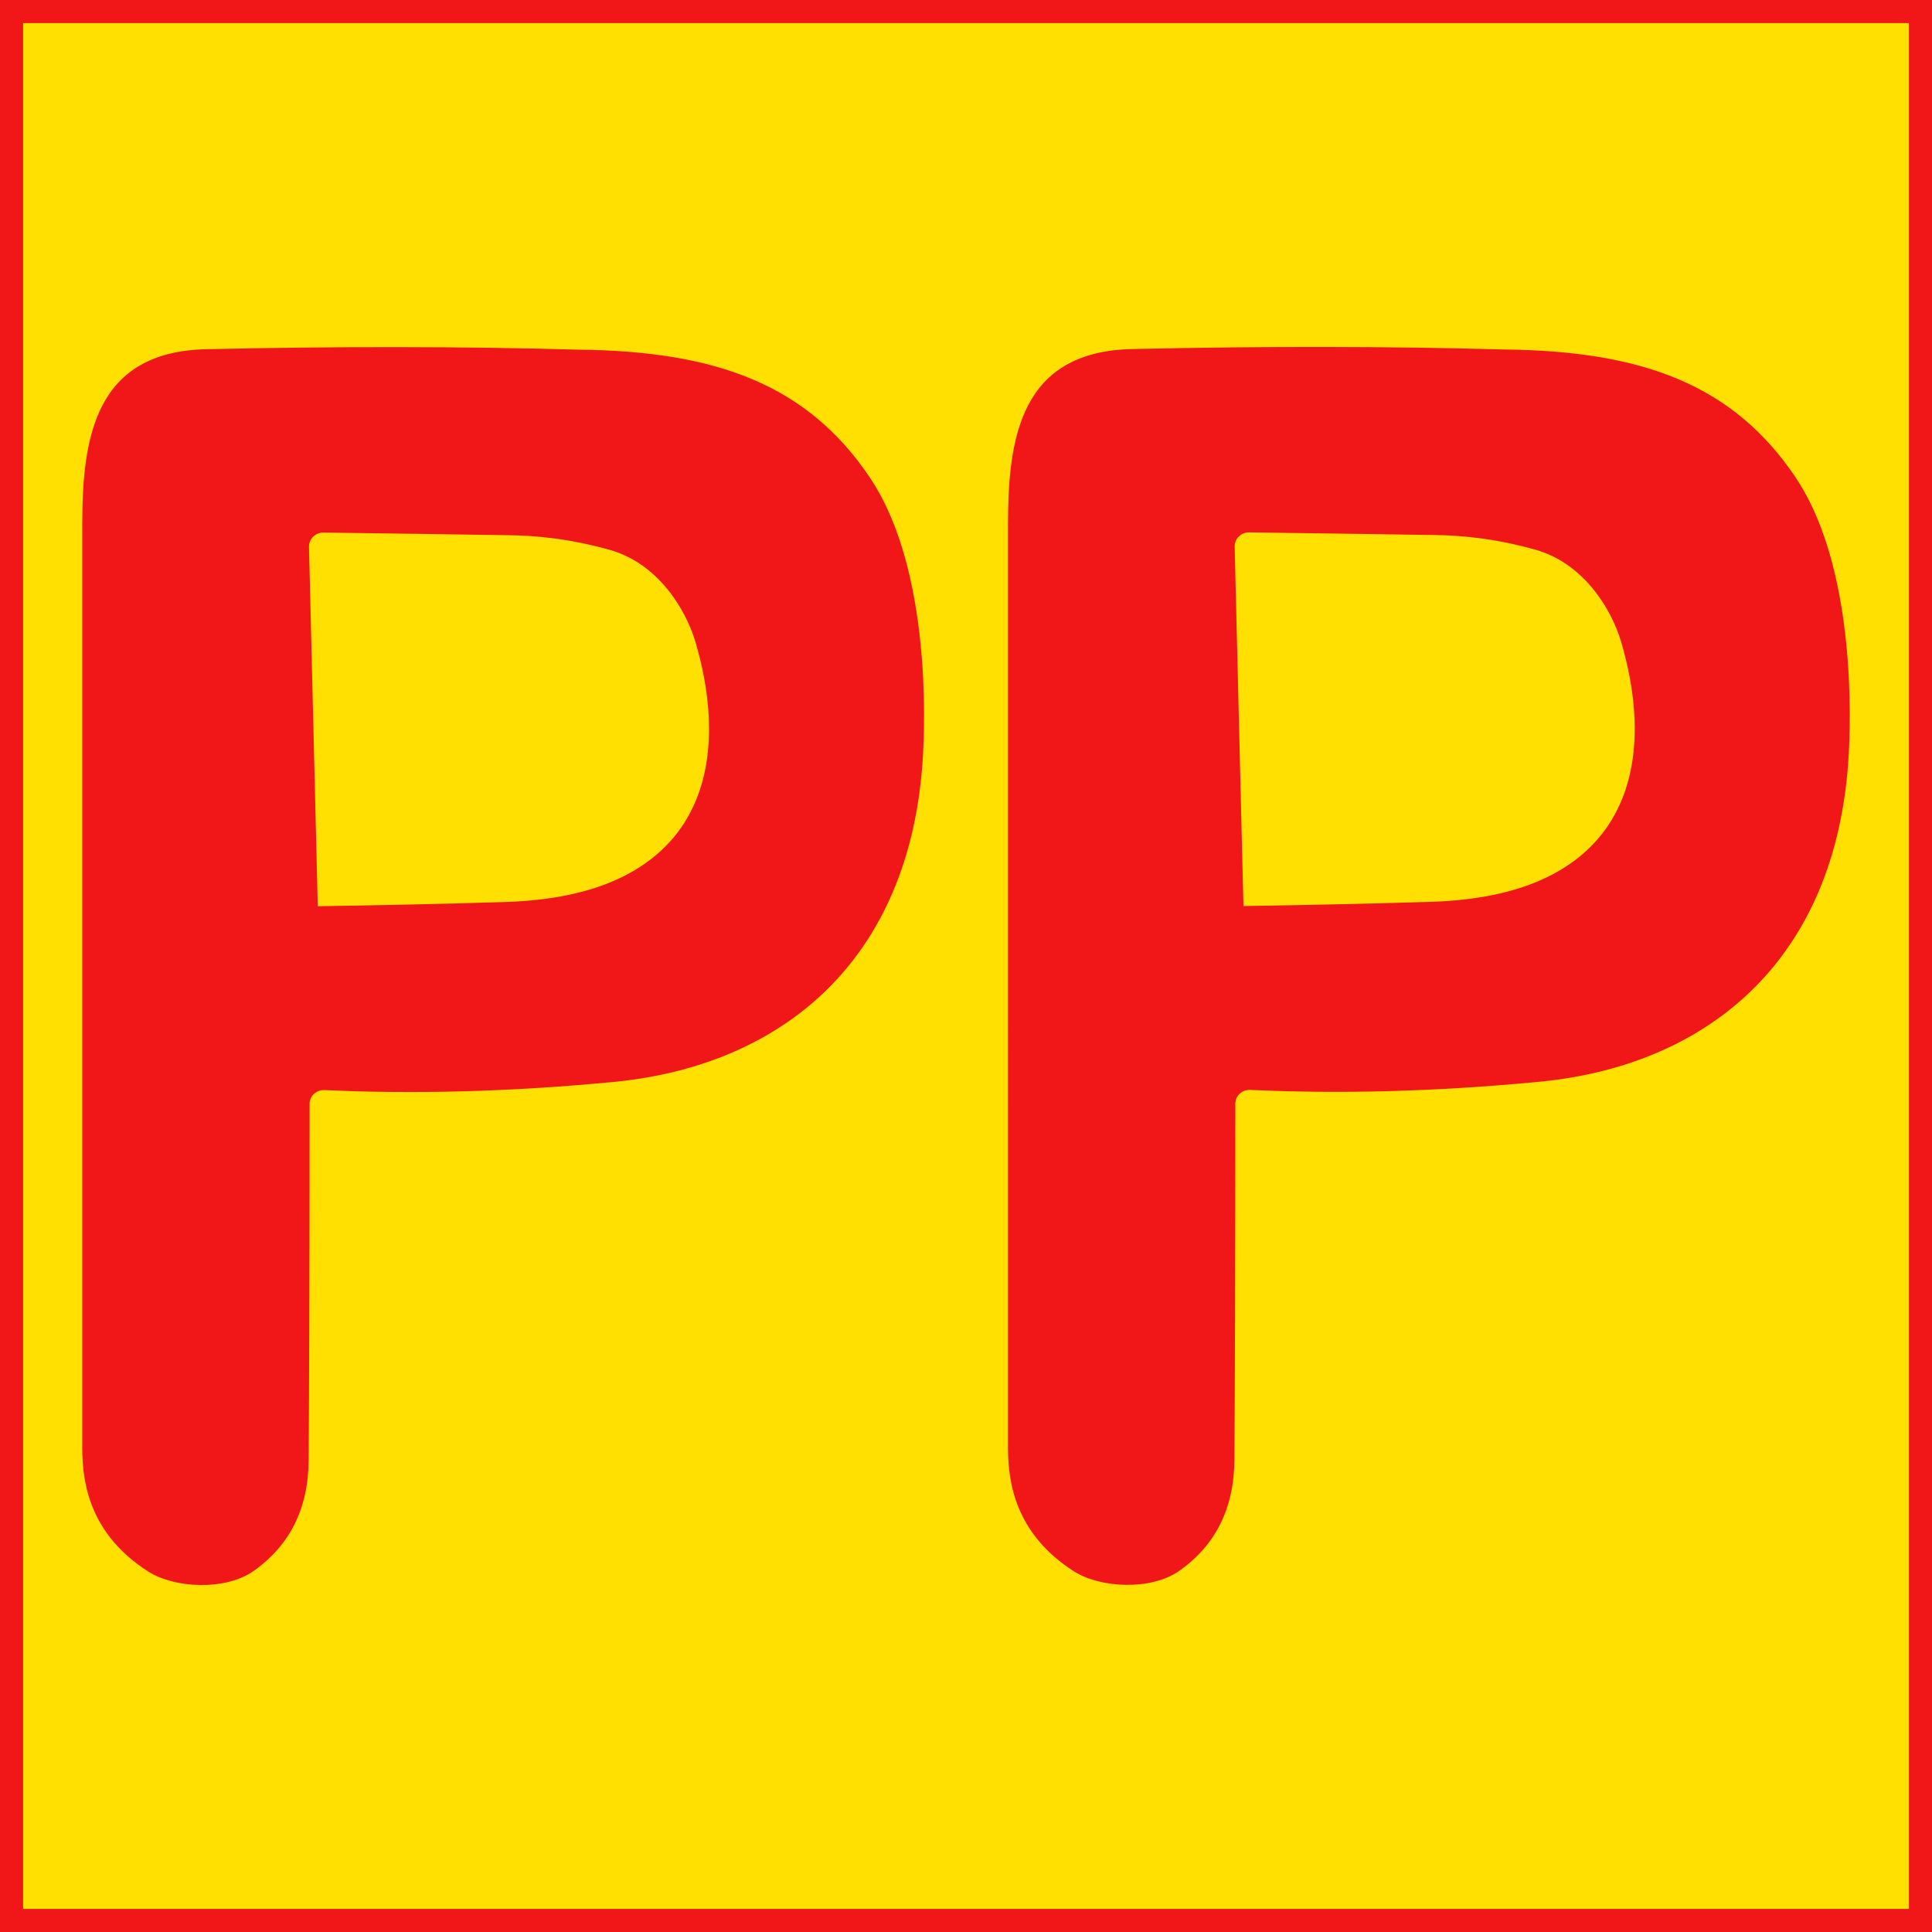
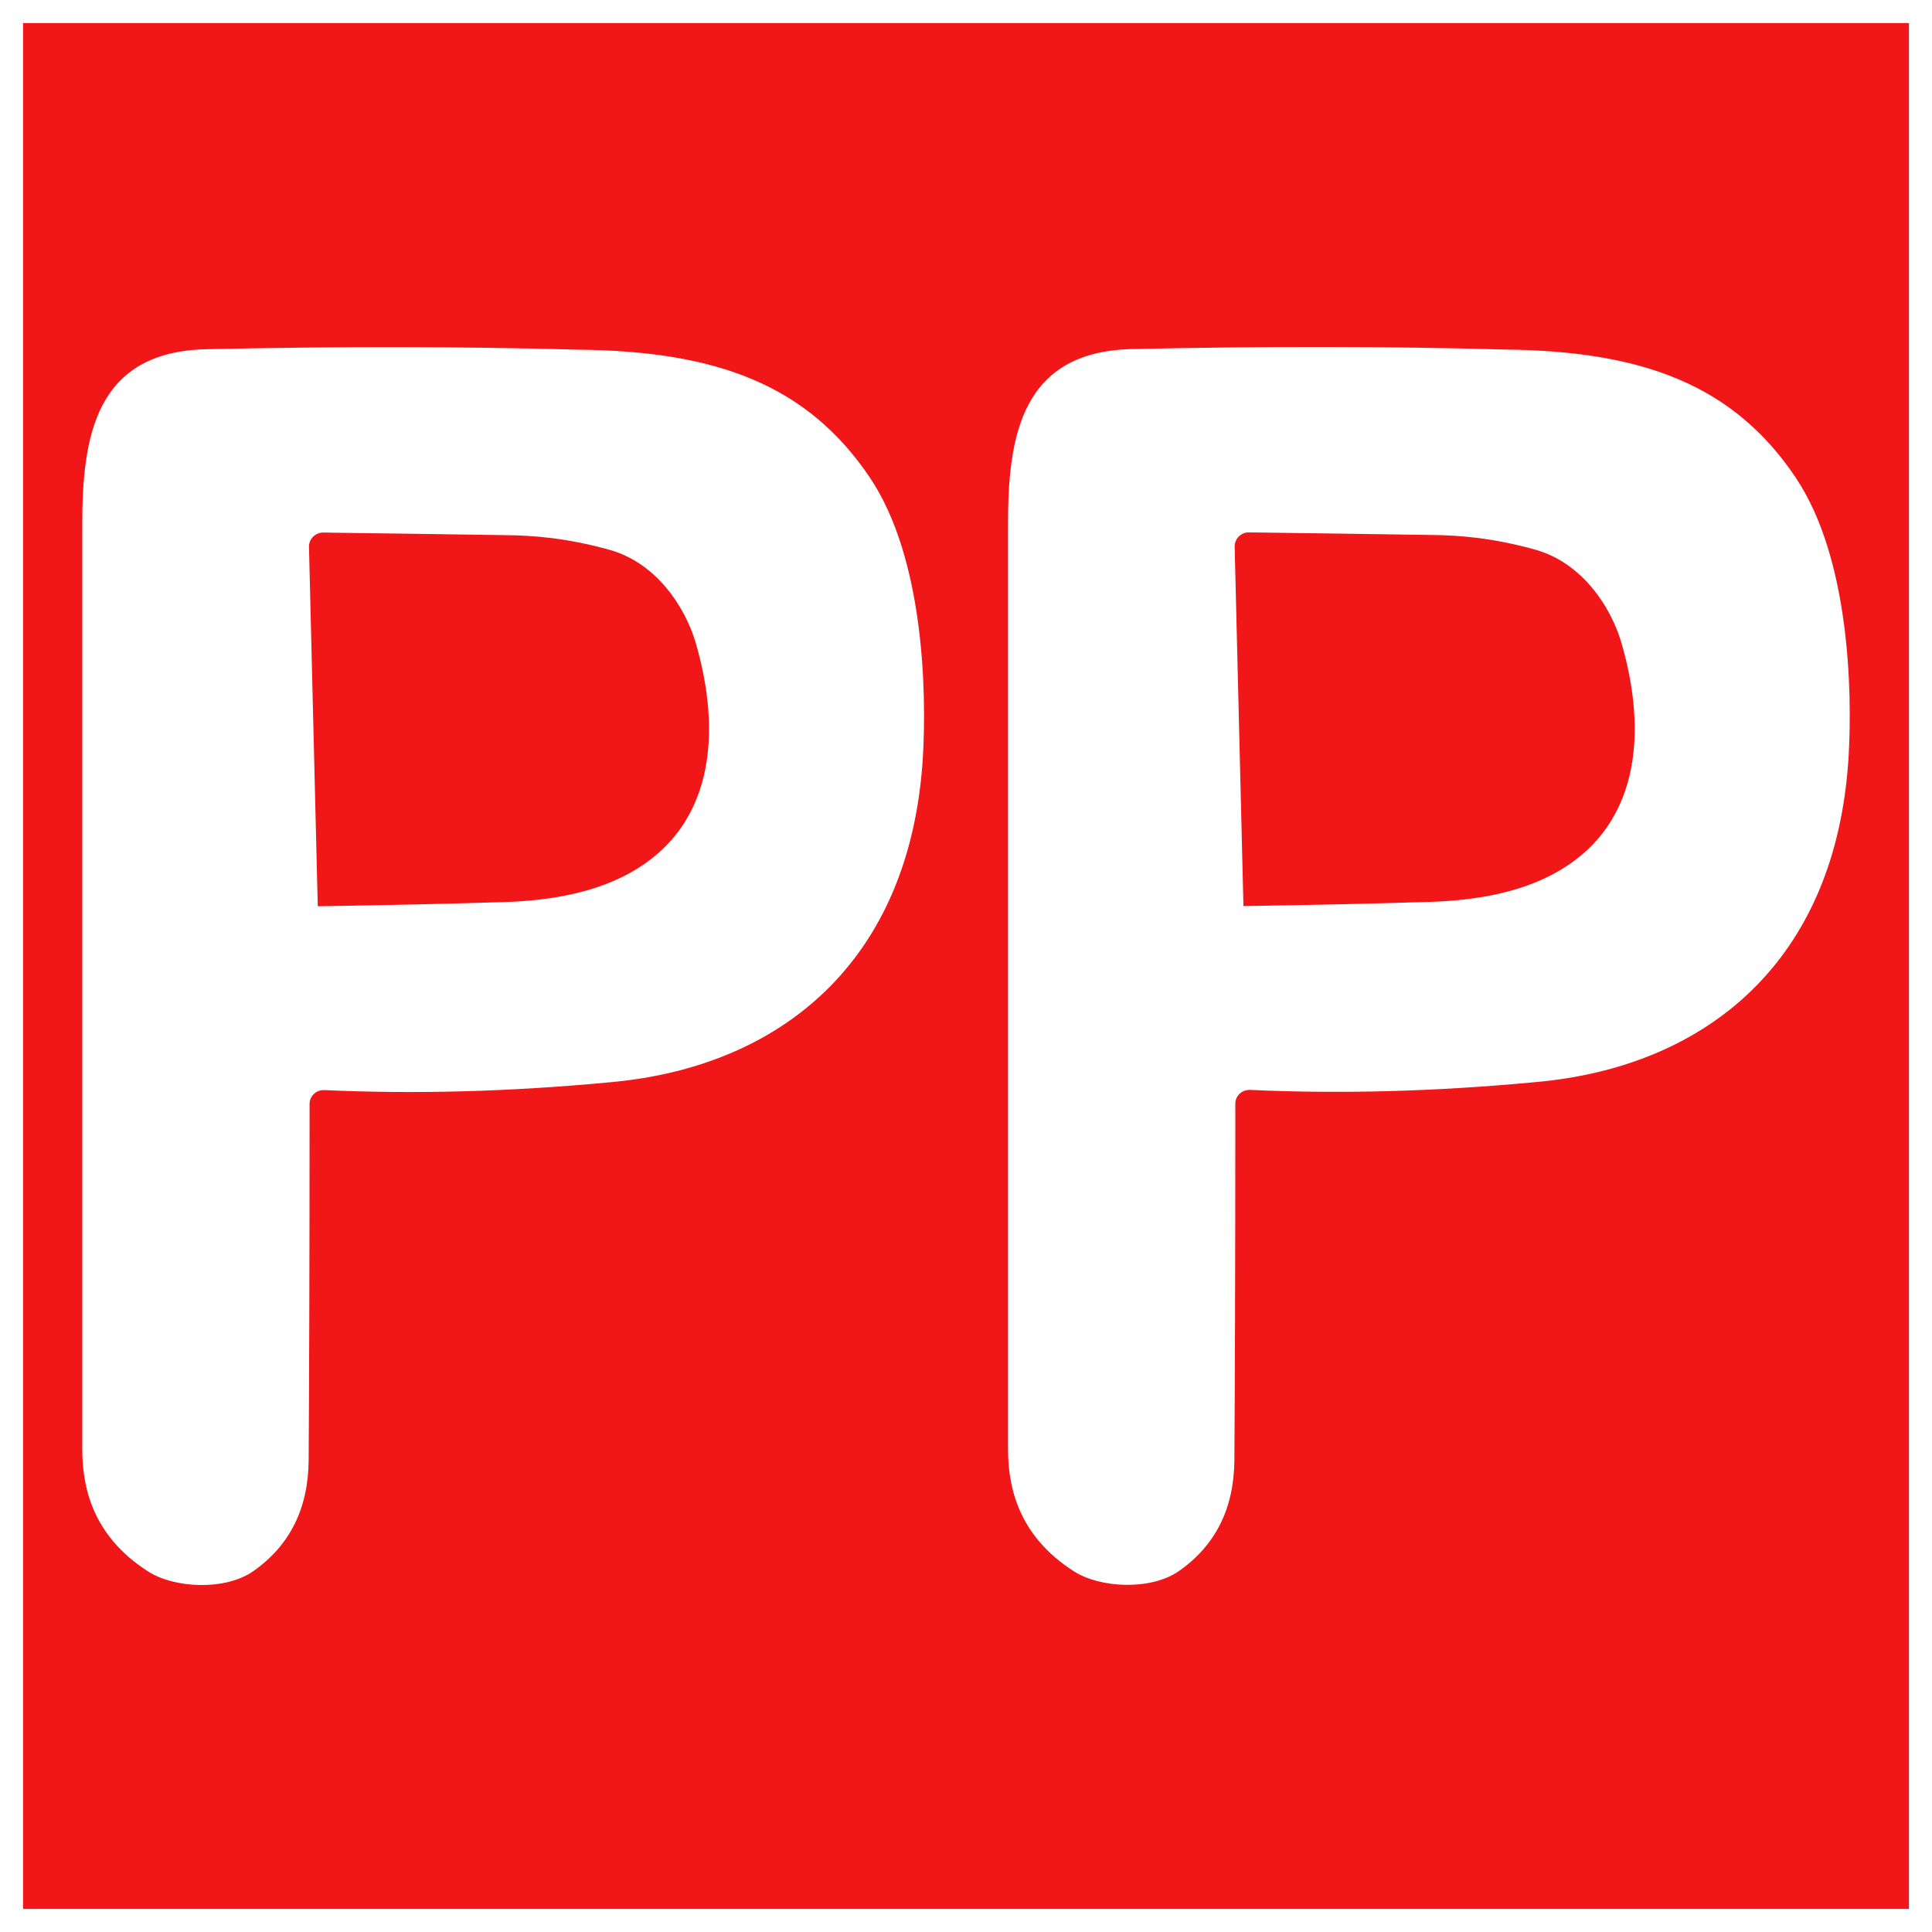
<svg xmlns="http://www.w3.org/2000/svg" id="Favicon" version="1.1" viewBox="0 0 83.75 83.75">
  <defs>
    <style>
      .st0 {
        fill: #ffe000;
      }

      .st1 {
        fill: #f11618;
      }
    </style>
  </defs>
-   <path class="st0" d="M83.75,0H0v83.75h83.75V0Z" />
-   <path class="st1" d="M83.75,83.75H0V0h83.75v83.75ZM1,82.75h81.75V1H1v81.75ZM77.833,20.691c2.367,3.515,2.455,9.337,2.306,12.033-.51,9.015-6.243,13.543-13.594,14.186-4.339.409-8.46.516-12.356.336-.34-.013-.626.241-.639.577v.027c0,7.238-.02,12.389-.041,15.44-.014,2.086-.809,3.689-2.387,4.802-1.238.872-3.441.744-4.563.027-2.502-1.596-2.863-3.783-2.863-5.326V22.717c0-3.796.571-7.479,5.379-7.586,5.746-.127,11.126-.121,16.131.02,5.964.06,9.915,1.509,12.629,5.54h-.002ZM53.894,39.277c3.013-.047,5.699-.108,8.066-.181,2.074-.06,3.788-.423,5.134-1.087,4.074-2.005,4.318-6.312,3.183-10.176-.449-1.516-1.686-3.434-3.719-4.004-1.836-.516-3.325-.624-4.414-.637-2.673-.04-5.338-.081-7.997-.114-.34-.006-.619.261-.626.597v.027l.381,15.581-.006-.006h0ZM37.705,20.699c2.367,3.515,2.455,9.337,2.306,12.033-.51,9.015-6.243,13.542-13.595,14.186-4.339.409-8.46.516-12.356.336-.34-.013-.626.241-.64.577v.027c0,7.238-.02,12.389-.041,15.44-.014,2.086-.809,3.689-2.387,4.802-1.238.871-3.441.744-4.563.027-2.502-1.596-2.863-3.783-2.863-5.326V22.724c0-3.796.571-7.479,5.379-7.586,5.747-.127,11.126-.121,16.131.02,5.964.06,9.915,1.509,12.629,5.54ZM13.767,39.285c3.013-.047,5.699-.108,8.066-.181,2.074-.06,3.788-.423,5.134-1.087,4.074-2.005,4.318-6.312,3.183-10.176-.449-1.516-1.686-3.434-3.719-4.004-1.837-.516-3.325-.624-4.414-.637-2.673-.04-5.338-.081-7.997-.114-.34-.006-.619.261-.626.597v.027l.381,15.581-.006-.006h0Z" />
+   <path class="st1" d="M83.75,83.75H0h83.75v83.75ZM1,82.75h81.75V1H1v81.75ZM77.833,20.691c2.367,3.515,2.455,9.337,2.306,12.033-.51,9.015-6.243,13.543-13.594,14.186-4.339.409-8.46.516-12.356.336-.34-.013-.626.241-.639.577v.027c0,7.238-.02,12.389-.041,15.44-.014,2.086-.809,3.689-2.387,4.802-1.238.872-3.441.744-4.563.027-2.502-1.596-2.863-3.783-2.863-5.326V22.717c0-3.796.571-7.479,5.379-7.586,5.746-.127,11.126-.121,16.131.02,5.964.06,9.915,1.509,12.629,5.54h-.002ZM53.894,39.277c3.013-.047,5.699-.108,8.066-.181,2.074-.06,3.788-.423,5.134-1.087,4.074-2.005,4.318-6.312,3.183-10.176-.449-1.516-1.686-3.434-3.719-4.004-1.836-.516-3.325-.624-4.414-.637-2.673-.04-5.338-.081-7.997-.114-.34-.006-.619.261-.626.597v.027l.381,15.581-.006-.006h0ZM37.705,20.699c2.367,3.515,2.455,9.337,2.306,12.033-.51,9.015-6.243,13.542-13.595,14.186-4.339.409-8.46.516-12.356.336-.34-.013-.626.241-.64.577v.027c0,7.238-.02,12.389-.041,15.44-.014,2.086-.809,3.689-2.387,4.802-1.238.871-3.441.744-4.563.027-2.502-1.596-2.863-3.783-2.863-5.326V22.724c0-3.796.571-7.479,5.379-7.586,5.747-.127,11.126-.121,16.131.02,5.964.06,9.915,1.509,12.629,5.54ZM13.767,39.285c3.013-.047,5.699-.108,8.066-.181,2.074-.06,3.788-.423,5.134-1.087,4.074-2.005,4.318-6.312,3.183-10.176-.449-1.516-1.686-3.434-3.719-4.004-1.837-.516-3.325-.624-4.414-.637-2.673-.04-5.338-.081-7.997-.114-.34-.006-.619.261-.626.597v.027l.381,15.581-.006-.006h0Z" />
</svg>